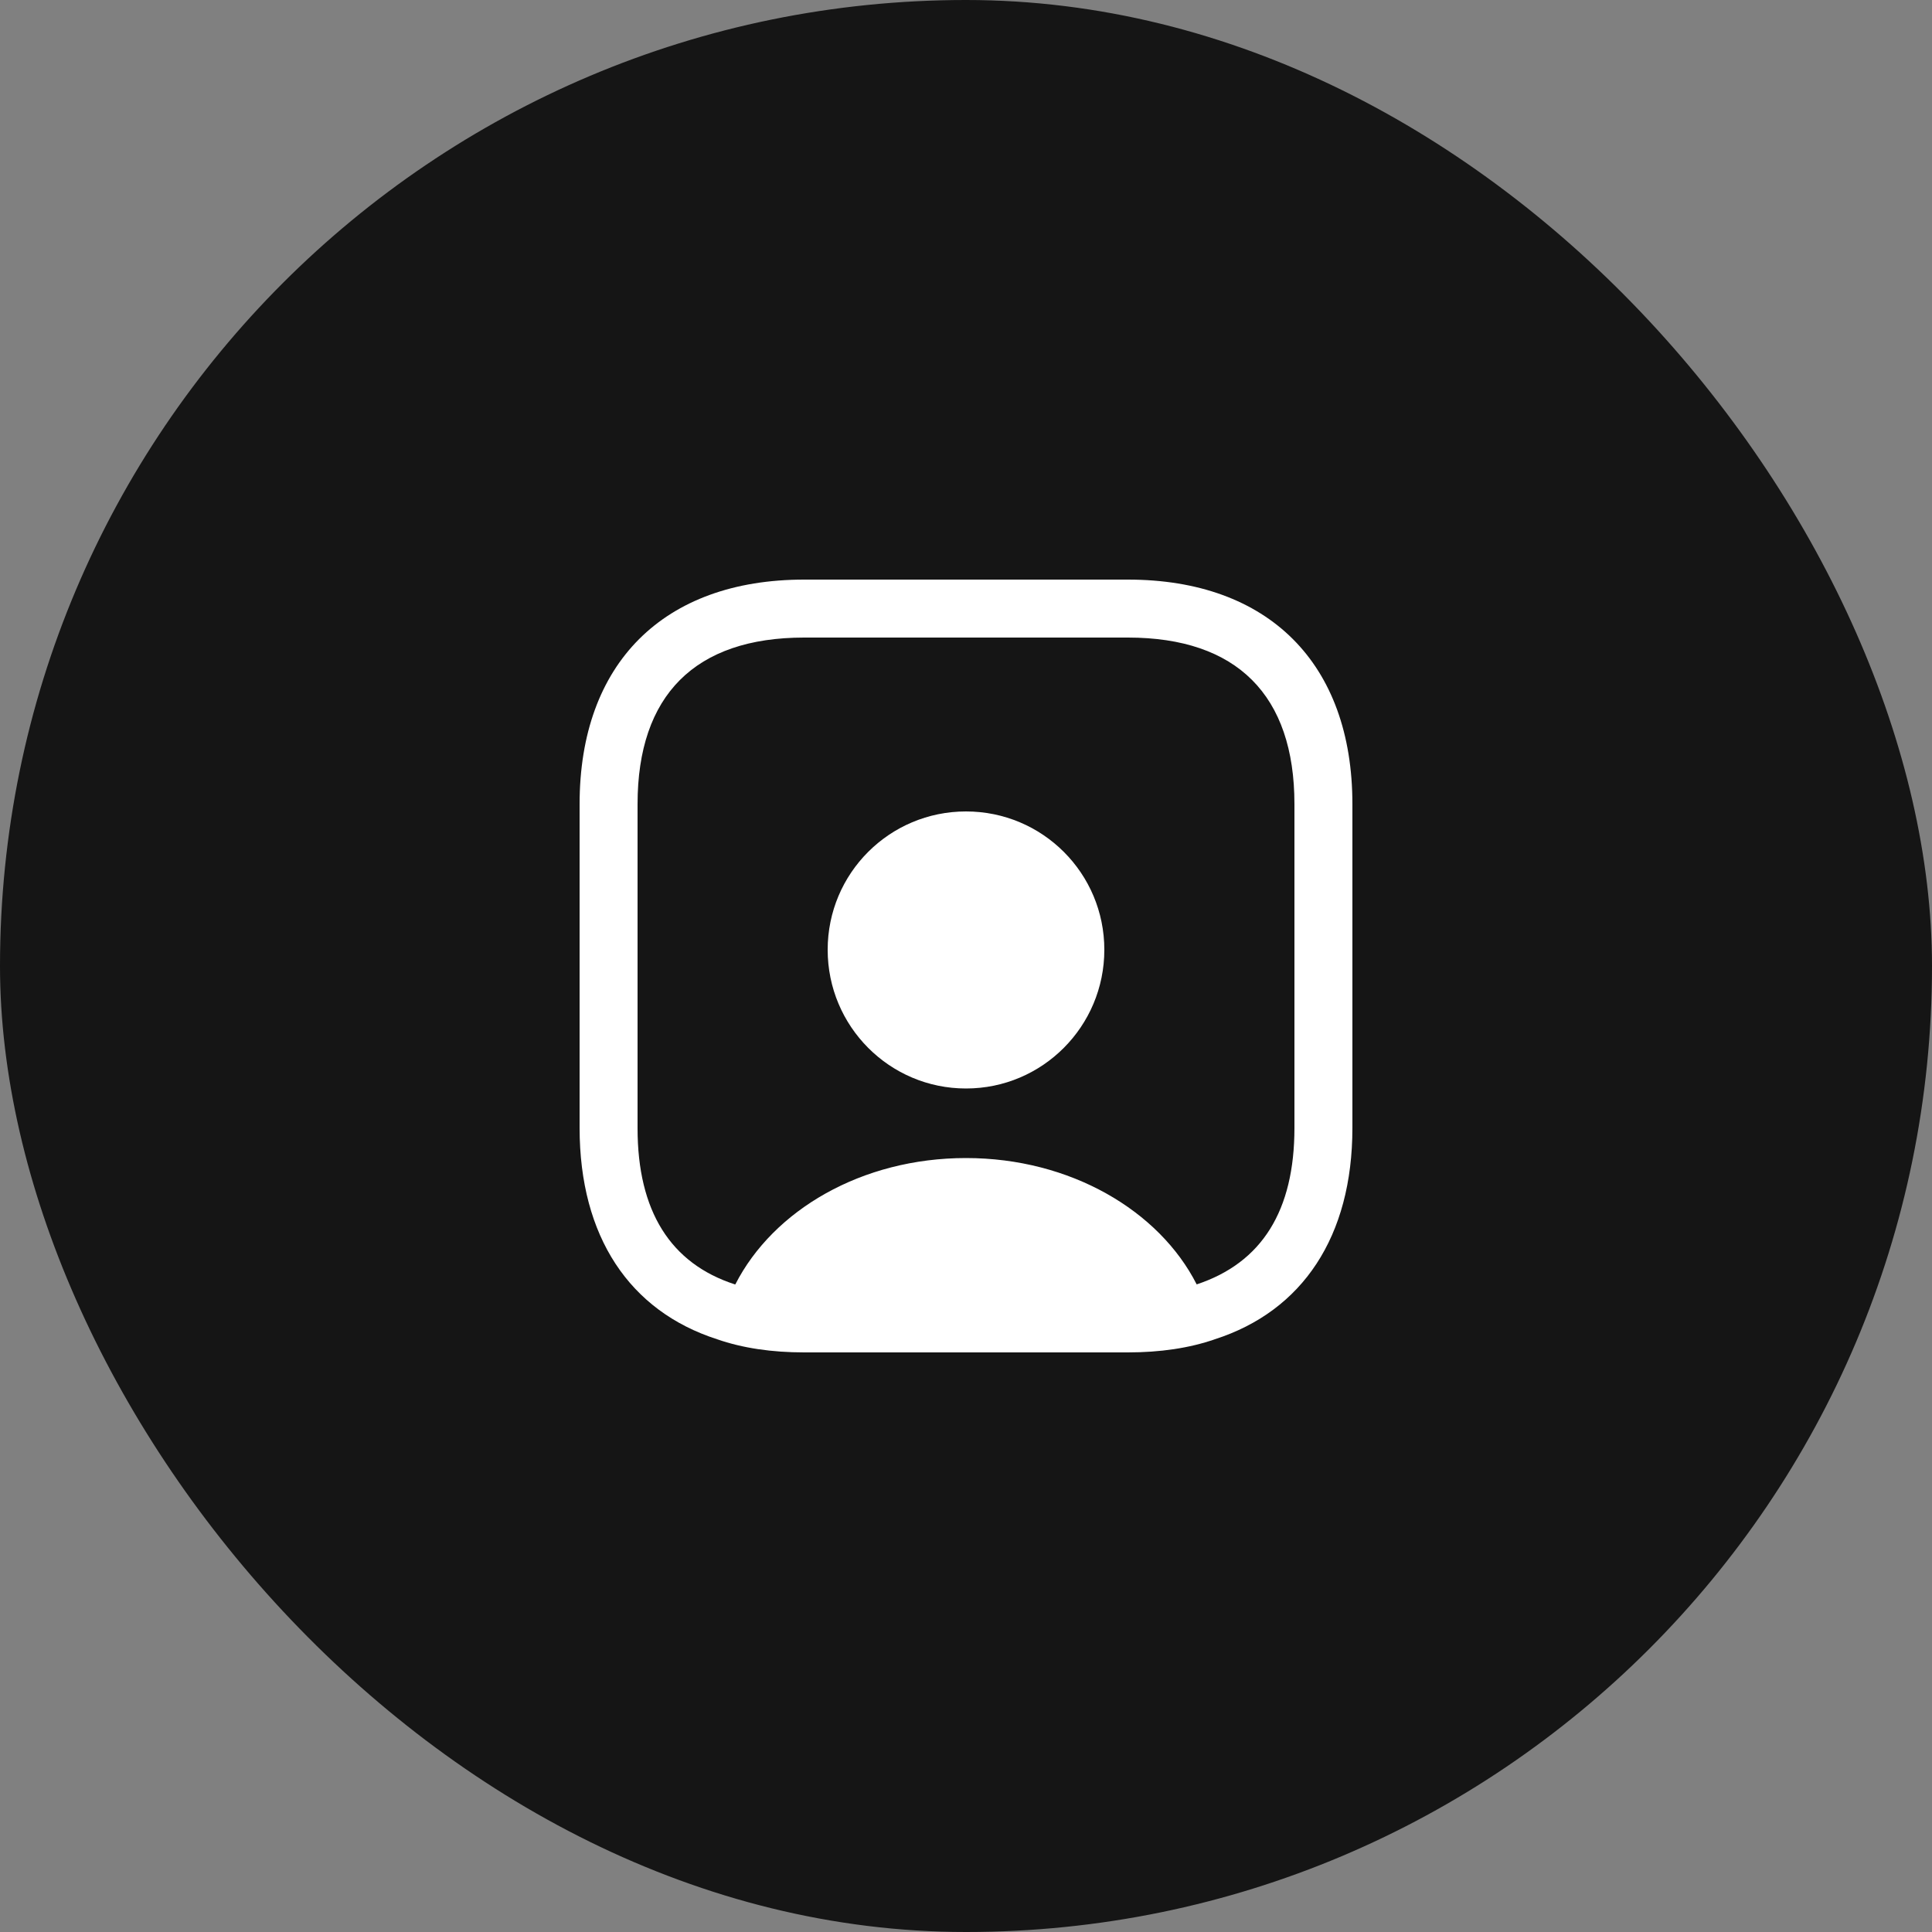
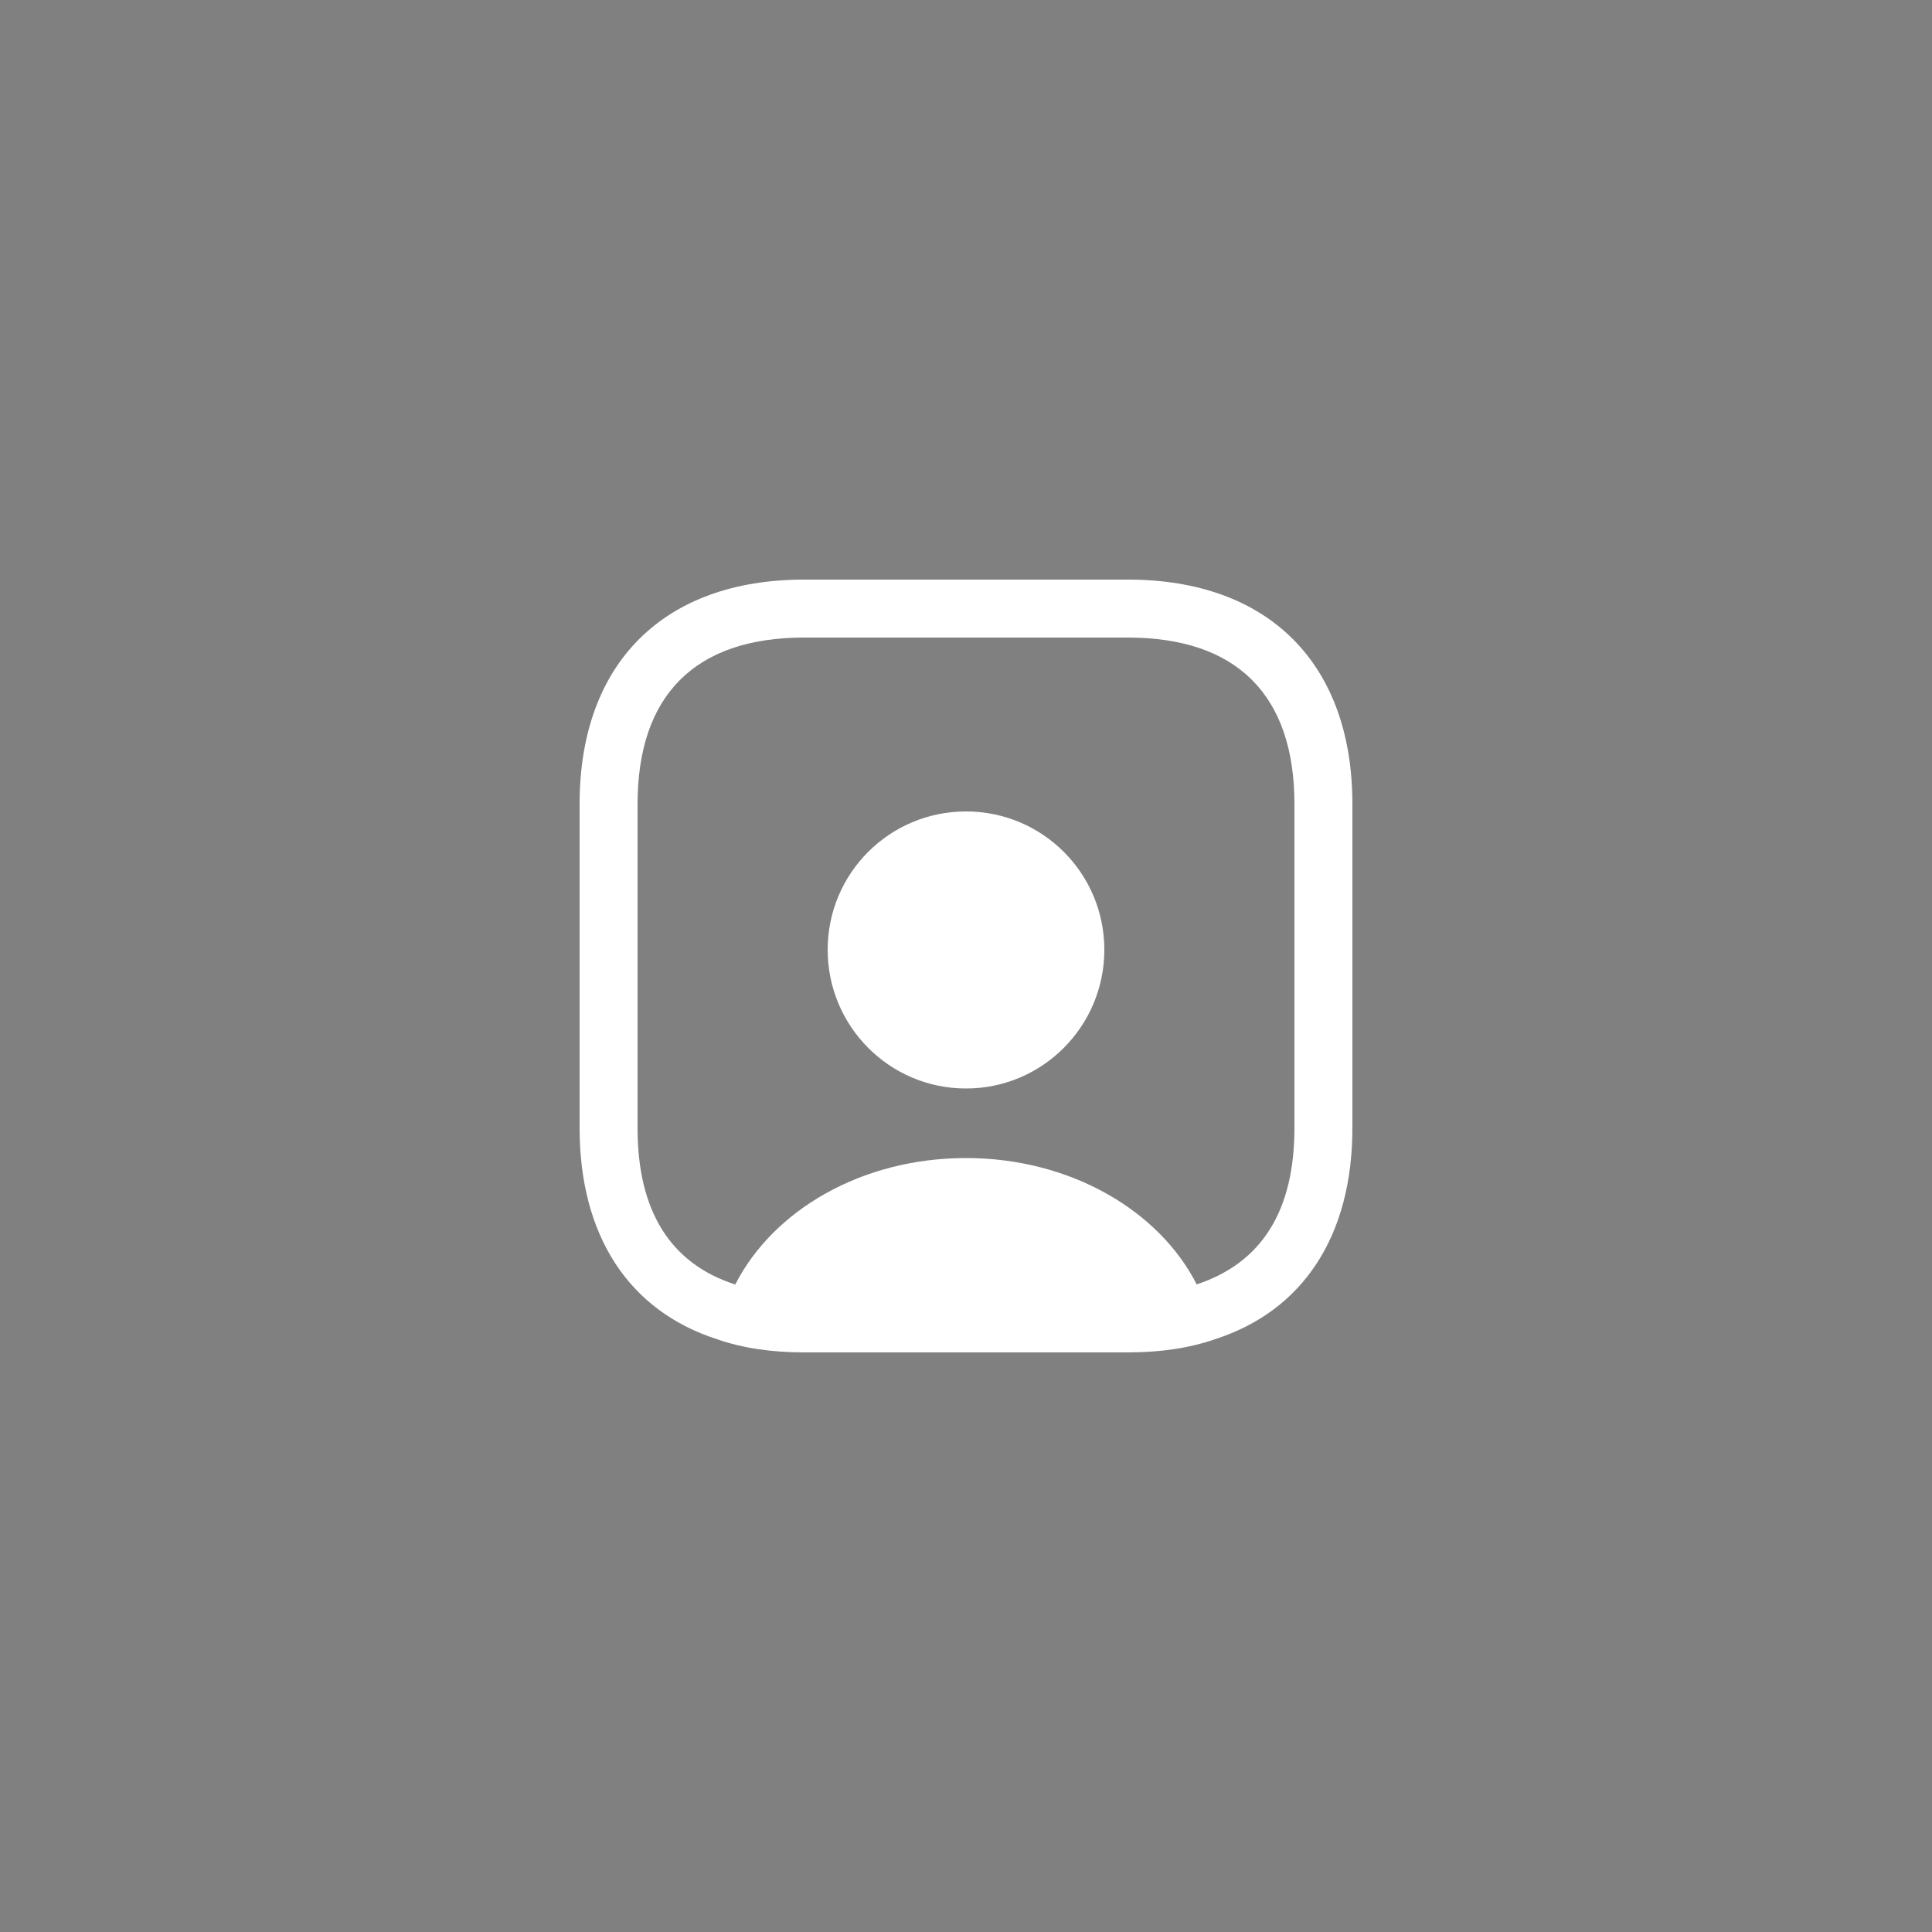
<svg xmlns="http://www.w3.org/2000/svg" width="50" height="50" viewBox="0 0 50 50" fill="none">
  <rect x="0" y="0" width="50" height="50" fill="#808080" stroke="none" />
-   <rect width="50" height="50" rx="25" fill="#151515" />
  <path d="M29.19 15H20.81C17.17 15 15 17.17 15 20.81V29.19C15 32 16.29 33.93 18.56 34.66C19.22 34.89 19.98 35 20.81 35H29.19C30.02 35 30.78 34.89 31.44 34.66C33.71 33.93 35 32 35 29.19V20.81C35 17.17 32.83 15 29.19 15ZM33.5 29.19C33.5 31.33 32.66 32.68 30.97 33.24C30 31.33 27.7 29.97 25 29.97C22.3 29.97 20.01 31.32 19.03 33.24H19.02C17.35 32.7 16.5 31.34 16.5 29.2V20.81C16.5 17.99 17.99 16.5 20.81 16.5H29.19C32.01 16.5 33.5 17.99 33.5 20.81V29.19Z" fill="white" />
  <path d="M25 21C23.02 21 21.42 22.6 21.42 24.58C21.42 26.56 23.02 28.17 25 28.17C26.98 28.17 28.58 26.56 28.58 24.58C28.58 22.6 26.98 21 25 21Z" fill="white" />
</svg>